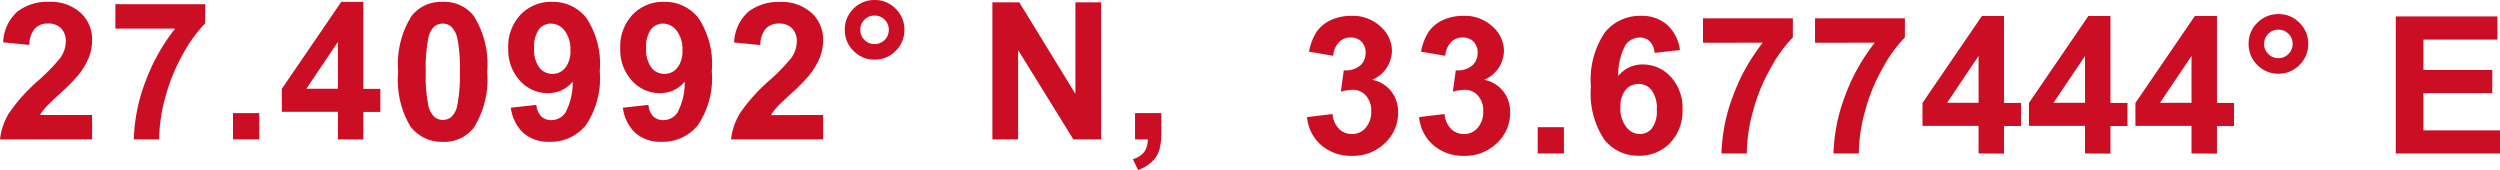
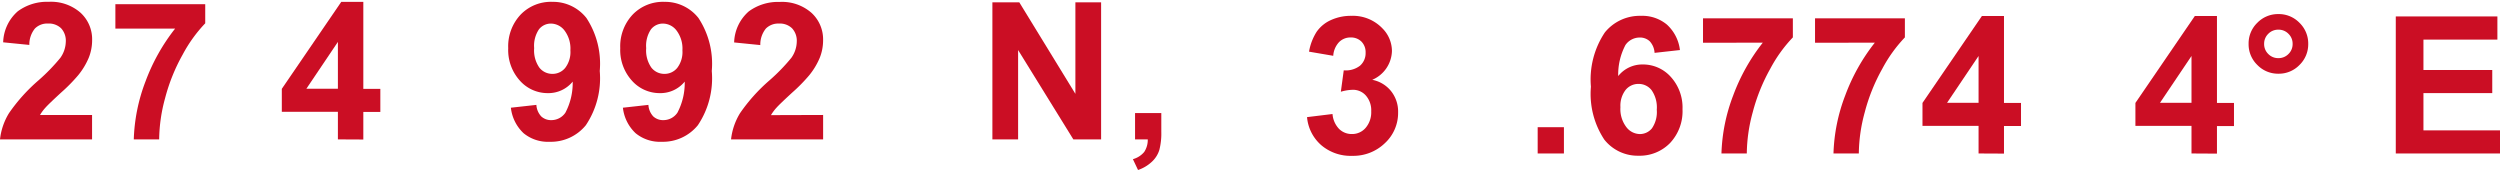
<svg xmlns="http://www.w3.org/2000/svg" width="120.754" height="8.208" viewBox="0 0 120.754 8.208">
  <g id="Coordinates" transform="translate(591.964 262.724)">
    <g id="Group_5" data-name="Group 5" transform="translate(-528.829 -262.044)">
      <g id="Group_4" data-name="Group 4" transform="translate(0 0)">
        <g id="Group_1" data-name="Group 1" transform="translate(0 0.087)">
          <path id="Path_6" data-name="Path 6" d="M-58.683-251.354l1.228-.15a1.163,1.163,0,0,0,.316.719.864.864,0,0,0,.623.248.855.855,0,0,0,.662-.3,1.155,1.155,0,0,0,.268-.8,1.079,1.079,0,0,0-.257-.757.822.822,0,0,0-.628-.28,2.235,2.235,0,0,0-.582.094l.14-1.034a1.118,1.118,0,0,0,.785-.223.8.8,0,0,0,.271-.63.722.722,0,0,0-.2-.534.711.711,0,0,0-.528-.2.765.765,0,0,0-.555.225,1.061,1.061,0,0,0-.28.66l-1.17-.2a2.623,2.623,0,0,1,.368-.96,1.67,1.67,0,0,1,.686-.564,2.309,2.309,0,0,1,.986-.206,1.971,1.971,0,0,1,1.5.6,1.558,1.558,0,0,1,.465,1.1,1.557,1.557,0,0,1-.952,1.39,1.537,1.537,0,0,1,.91.547,1.583,1.583,0,0,1,.34,1.025,1.986,1.986,0,0,1-.636,1.485,2.193,2.193,0,0,1-1.584.615A2.183,2.183,0,0,1-58-250a2.029,2.029,0,0,1-.686-1.352" transform="translate(58.683 256.244)" fill="#cb0e24" />
-           <path id="Path_7" data-name="Path 7" d="M-12.978-251.354l1.228-.15a1.163,1.163,0,0,0,.316.719.864.864,0,0,0,.623.248.855.855,0,0,0,.662-.3,1.155,1.155,0,0,0,.268-.8,1.079,1.079,0,0,0-.257-.757.822.822,0,0,0-.628-.28,2.235,2.235,0,0,0-.582.094l.14-1.034a1.118,1.118,0,0,0,.785-.223.8.8,0,0,0,.271-.63.722.722,0,0,0-.2-.534.711.711,0,0,0-.528-.2.765.765,0,0,0-.555.225,1.061,1.061,0,0,0-.28.66l-1.17-.2a2.623,2.623,0,0,1,.368-.96,1.67,1.67,0,0,1,.686-.564,2.309,2.309,0,0,1,.986-.206,1.971,1.971,0,0,1,1.5.6,1.558,1.558,0,0,1,.465,1.1,1.557,1.557,0,0,1-.952,1.39,1.537,1.537,0,0,1,.91.547,1.582,1.582,0,0,1,.34,1.025,1.987,1.987,0,0,1-.636,1.485,2.193,2.193,0,0,1-1.585.615,2.183,2.183,0,0,1-1.49-.518,2.029,2.029,0,0,1-.686-1.352" transform="translate(18.389 256.244)" fill="#cb0e24" />
        </g>
        <rect id="Rectangle_2" data-name="Rectangle 2" width="1.268" height="1.269" transform="translate(11.137 5.464)" fill="#cb0e24" />
        <g id="Group_2" data-name="Group 2" transform="translate(13.712 0.087)">
          <path id="Path_8" data-name="Path 8" d="M58.561-251.827a1.434,1.434,0,0,0,.285.955.835.835,0,0,0,.65.337.747.747,0,0,0,.587-.276,1.39,1.39,0,0,0,.234-.9,1.454,1.454,0,0,0-.252-.946.792.792,0,0,0-.632-.3.794.794,0,0,0-.618.286,1.244,1.244,0,0,0-.253.846m2.876-2.768-1.228.136a.89.89,0,0,0-.234-.56.681.681,0,0,0-.492-.18.834.834,0,0,0-.68.361,3.059,3.059,0,0,0-.35,1.5,1.484,1.484,0,0,1,1.178-.56,1.8,1.8,0,0,1,1.362.6,2.195,2.195,0,0,1,.566,1.562,2.239,2.239,0,0,1-.6,1.63,2.044,2.044,0,0,1-1.53.615,2.049,2.049,0,0,1-1.648-.779,4,4,0,0,1-.646-2.553,4.084,4.084,0,0,1,.674-2.624,2.172,2.172,0,0,1,1.747-.8,1.85,1.85,0,0,1,1.248.422,1.976,1.976,0,0,1,.63,1.226" transform="translate(-57.139 256.243)" fill="#cb0e24" />
          <path id="Path_9" data-name="Path 9" d="M102.844-254.079v-1.179h4.34v.922a6.811,6.811,0,0,0-1.093,1.518,8.846,8.846,0,0,0-.846,2.1,7.788,7.788,0,0,0-.286,1.989h-1.224a8.518,8.518,0,0,1,.566-2.8,9.333,9.333,0,0,1,1.43-2.551Z" transform="translate(-97.433 255.375)" fill="#cb0e24" />
          <path id="Path_10" data-name="Path 10" d="M148.549-254.079v-1.179h4.34v.922a6.807,6.807,0,0,0-1.093,1.518,8.844,8.844,0,0,0-.846,2.1,7.79,7.79,0,0,0-.286,1.989h-1.224a8.517,8.517,0,0,1,.566-2.8,9.336,9.336,0,0,1,1.43-2.551Z" transform="translate(-137.727 255.375)" fill="#cb0e24" />
        </g>
        <path id="Path_11" data-name="Path 11" d="M195.092-252.045v-2.262l-1.522,2.262Zm0,2.447v-1.332h-2.709v-1.109l2.871-4.2h1.066v4.2h.822v1.115h-.822v1.332Z" transform="translate(-162.659 256.331)" fill="#cb0e24" />
-         <path id="Path_12" data-name="Path 12" d="M238.53-252.045v-2.262l-1.522,2.262Zm0,2.447v-1.332h-2.709v-1.109l2.871-4.2h1.066v4.2h.822v1.115h-.822v1.332Z" transform="translate(-200.955 256.331)" fill="#cb0e24" />
        <path id="Path_13" data-name="Path 13" d="M281.97-252.046v-2.261l-1.522,2.262Zm0,2.448v-1.332h-2.709v-1.109l2.871-4.2H283.2v4.2h.822v1.116H283.2v1.332Z" transform="translate(-239.252 256.331)" fill="#cb0e24" />
        <g id="Group_3" data-name="Group 3" transform="translate(45.476)">
          <path id="Path_14" data-name="Path 14" d="M326.19-255.538a.667.667,0,0,0,.2.488.665.665,0,0,0,.488.2.665.665,0,0,0,.488-.2.662.662,0,0,0,.2-.488.661.661,0,0,0-.2-.487.664.664,0,0,0-.488-.2.665.665,0,0,0-.488.2.666.666,0,0,0-.2.487m-.75,0a1.387,1.387,0,0,1,.422-1.02,1.393,1.393,0,0,1,1.018-.42,1.388,1.388,0,0,1,1.018.422,1.391,1.391,0,0,1,.422,1.018,1.388,1.388,0,0,1-.422,1.018,1.383,1.383,0,0,1-1.018.422,1.387,1.387,0,0,1-1.018-.422,1.388,1.388,0,0,1-.422-1.018" transform="translate(-325.44 256.978)" fill="#cb0e24" />
        </g>
        <path id="Path_15" data-name="Path 15" d="M385.479-249.4v-6.619h4.908v1.119h-3.572v1.468h3.324v1.116h-3.324v1.8h3.7v1.116Z" transform="translate(-332.894 256.133)" fill="#cb0e24" />
      </g>
    </g>
    <g id="Group_9" data-name="Group 9" transform="translate(-591.964 -262.724)">
      <g id="Group_6" data-name="Group 6" transform="translate(0 0.087)">
        <path id="Path_16" data-name="Path 16" d="M-587.517-256.523v1.178h-4.447a3.055,3.055,0,0,1,.434-1.266A8.4,8.4,0,0,1-590.1-258.2a9.1,9.1,0,0,0,1.052-1.084,1.4,1.4,0,0,0,.262-.776.885.885,0,0,0-.228-.653.851.851,0,0,0-.63-.227.843.843,0,0,0-.632.239,1.223,1.223,0,0,0-.271.794l-1.264-.126a2.067,2.067,0,0,1,.708-1.5,2.373,2.373,0,0,1,1.49-.456,2.154,2.154,0,0,1,1.54.528,1.733,1.733,0,0,1,.559,1.313,2.279,2.279,0,0,1-.16.852,3.421,3.421,0,0,1-.508.846,8.032,8.032,0,0,1-.83.844c-.4.368-.654.612-.76.732a2.114,2.114,0,0,0-.26.352Z" transform="translate(591.964 261.99)" fill="#cb0e24" />
        <path id="Path_17" data-name="Path 17" d="M-544.889-259.827v-1.178h4.34v.921a6.835,6.835,0,0,0-1.093,1.518,8.841,8.841,0,0,0-.846,2.1,7.792,7.792,0,0,0-.286,1.99H-544a8.528,8.528,0,0,1,.566-2.8,9.363,9.363,0,0,1,1.43-2.551Z" transform="translate(550.462 261.122)" fill="#cb0e24" />
      </g>
-       <rect id="Rectangle_3" data-name="Rectangle 3" width="1.268" height="1.268" transform="translate(11.255 5.464)" fill="#cb0e24" />
      <path id="Path_18" data-name="Path 18" d="M-474.3-257.793v-2.261l-1.522,2.261Zm0,2.448v-1.332h-2.709v-1.11l2.871-4.2h1.066v4.2h.822v1.116h-.822v1.332Z" transform="translate(490.621 262.078)" fill="#cb0e24" />
      <g id="Group_7" data-name="Group 7" transform="translate(19.237 0)">
-         <path id="Path_19" data-name="Path 19" d="M-427.329-260.938a.637.637,0,0,0-.412.146.989.989,0,0,0-.28.526,7.28,7.28,0,0,0-.13,1.657,7.258,7.258,0,0,0,.117,1.6,1.124,1.124,0,0,0,.3.58.631.631,0,0,0,.409.144.636.636,0,0,0,.41-.146.994.994,0,0,0,.28-.526,7.216,7.216,0,0,0,.13-1.652,7.265,7.265,0,0,0-.117-1.6,1.14,1.14,0,0,0-.3-.582.626.626,0,0,0-.408-.146m0-1.052a1.807,1.807,0,0,1,1.5.685,4.383,4.383,0,0,1,.646,2.7,4.391,4.391,0,0,1-.65,2.7,1.8,1.8,0,0,1-1.5.677,1.894,1.894,0,0,1-1.558-.742,4.385,4.385,0,0,1-.592-2.647,4.37,4.37,0,0,1,.65-2.692,1.805,1.805,0,0,1,1.5-.677" transform="translate(429.479 262.077)" fill="#cb0e24" />
        <path id="Path_20" data-name="Path 20" d="M-381.574-259.656a1.444,1.444,0,0,0-.282-.952.834.834,0,0,0-.652-.338.731.731,0,0,0-.584.277,1.42,1.42,0,0,0-.232.91,1.443,1.443,0,0,0,.252.942.792.792,0,0,0,.632.3.783.783,0,0,0,.616-.289,1.257,1.257,0,0,0,.25-.849m-2.871,2.772,1.228-.136a.888.888,0,0,0,.234.556.694.694,0,0,0,.5.18.817.817,0,0,0,.668-.36,3.077,3.077,0,0,0,.352-1.5,1.513,1.513,0,0,1-1.2.556,1.791,1.791,0,0,1-1.348-.6,2.2,2.2,0,0,1-.566-1.57,2.233,2.233,0,0,1,.6-1.623,2.03,2.03,0,0,1,1.524-.616,2.052,2.052,0,0,1,1.652.779,4.02,4.02,0,0,1,.645,2.561,4.07,4.07,0,0,1-.672,2.619,2.174,2.174,0,0,1-1.752.8,1.85,1.85,0,0,1-1.255-.414,1.988,1.988,0,0,1-.614-1.234" transform="translate(389.888 262.085)" fill="#cb0e24" />
        <path id="Path_21" data-name="Path 21" d="M-335.869-259.656a1.443,1.443,0,0,0-.282-.952.834.834,0,0,0-.652-.338.731.731,0,0,0-.584.277,1.42,1.42,0,0,0-.232.91,1.443,1.443,0,0,0,.252.942.792.792,0,0,0,.632.3.783.783,0,0,0,.616-.289,1.257,1.257,0,0,0,.25-.849m-2.871,2.772,1.228-.136a.888.888,0,0,0,.234.556.694.694,0,0,0,.5.18.816.816,0,0,0,.668-.36,3.075,3.075,0,0,0,.352-1.5,1.512,1.512,0,0,1-1.2.556,1.791,1.791,0,0,1-1.348-.6,2.2,2.2,0,0,1-.566-1.57,2.233,2.233,0,0,1,.6-1.623,2.03,2.03,0,0,1,1.524-.616,2.052,2.052,0,0,1,1.652.779,4.019,4.019,0,0,1,.645,2.561,4.069,4.069,0,0,1-.672,2.619,2.173,2.173,0,0,1-1.752.8,1.85,1.85,0,0,1-1.255-.414,1.987,1.987,0,0,1-.614-1.234" transform="translate(349.594 262.085)" fill="#cb0e24" />
        <path id="Path_22" data-name="Path 22" d="M-289.26-256.532v1.179h-4.447a3.056,3.056,0,0,1,.434-1.266,8.393,8.393,0,0,1,1.426-1.588,9.015,9.015,0,0,0,1.052-1.084,1.392,1.392,0,0,0,.262-.776.883.883,0,0,0-.228-.652.847.847,0,0,0-.63-.228.846.846,0,0,0-.632.239,1.224,1.224,0,0,0-.271.8l-1.264-.127a2.071,2.071,0,0,1,.708-1.5,2.379,2.379,0,0,1,1.49-.456,2.154,2.154,0,0,1,1.54.528,1.736,1.736,0,0,1,.559,1.314,2.278,2.278,0,0,1-.16.851,3.42,3.42,0,0,1-.508.846,8.015,8.015,0,0,1-.83.844c-.4.368-.654.612-.76.732a2.162,2.162,0,0,0-.26.352Z" transform="translate(309.781 262.085)" fill="#cb0e24" />
-         <path id="Path_23" data-name="Path 23" d="M-246.562-261.284a.668.668,0,0,0,.2.488.665.665,0,0,0,.488.2.665.665,0,0,0,.488-.2.664.664,0,0,0,.2-.488.665.665,0,0,0-.2-.488.665.665,0,0,0-.488-.2.665.665,0,0,0-.488.2.67.67,0,0,0-.2.488m-.75,0a1.386,1.386,0,0,1,.422-1.02,1.393,1.393,0,0,1,1.018-.42,1.383,1.383,0,0,1,1.018.422,1.391,1.391,0,0,1,.422,1.018,1.391,1.391,0,0,1-.422,1.018,1.383,1.383,0,0,1-1.018.422,1.387,1.387,0,0,1-1.018-.422,1.391,1.391,0,0,1-.422-1.018" transform="translate(268.879 262.724)" fill="#cb0e24" />
      </g>
      <path id="Path_24" data-name="Path 24" d="M-187.085-255.155v-6.62h1.3l2.709,4.42v-4.42h1.242v6.619h-1.341l-2.668-4.315v4.316Z" transform="translate(235.019 261.888)" fill="#cb0e24" />
      <g id="Group_8" data-name="Group 8" transform="translate(54.721 5.462)">
        <path id="Path_25" data-name="Path 25" d="M-129.648-216.59h1.268v.908a3.2,3.2,0,0,1-.094.87,1.3,1.3,0,0,1-.36.571,1.831,1.831,0,0,1-.67.4l-.248-.523a1.08,1.08,0,0,0,.546-.348,1.055,1.055,0,0,0,.172-.606h-.614Z" transform="translate(129.752 216.59)" fill="#cb0e24" />
      </g>
    </g>
  </g>
</svg>